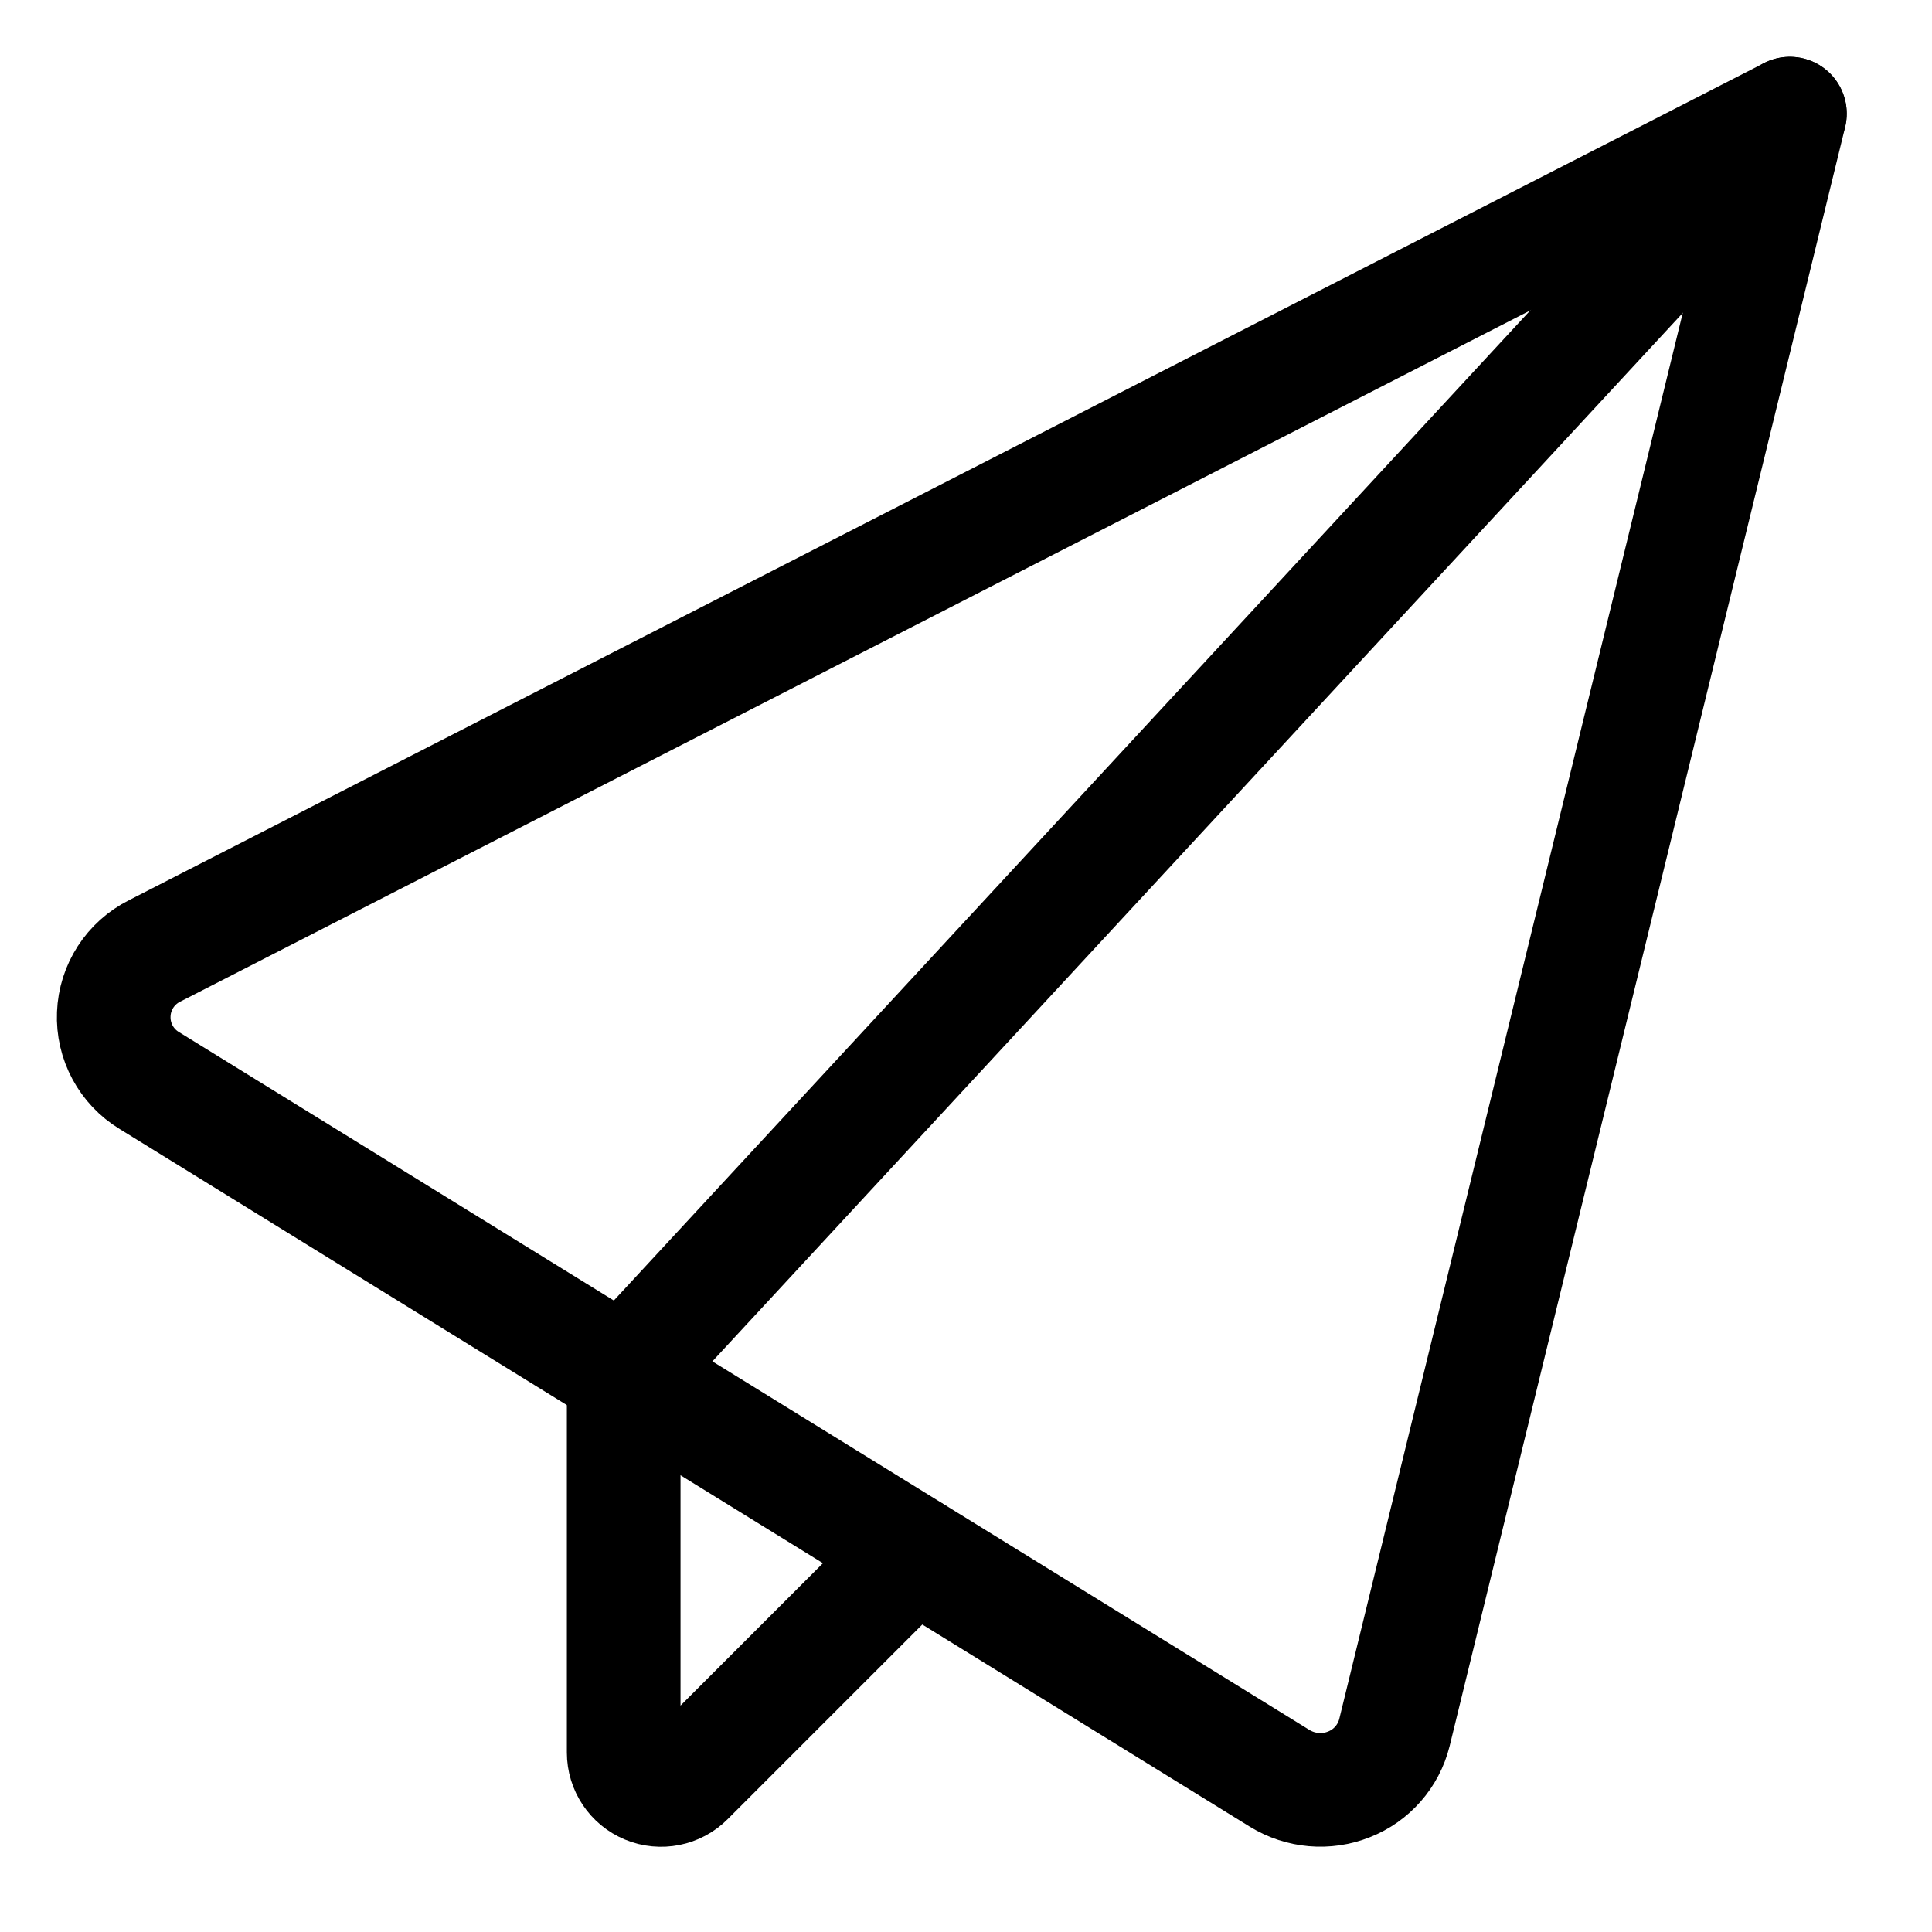
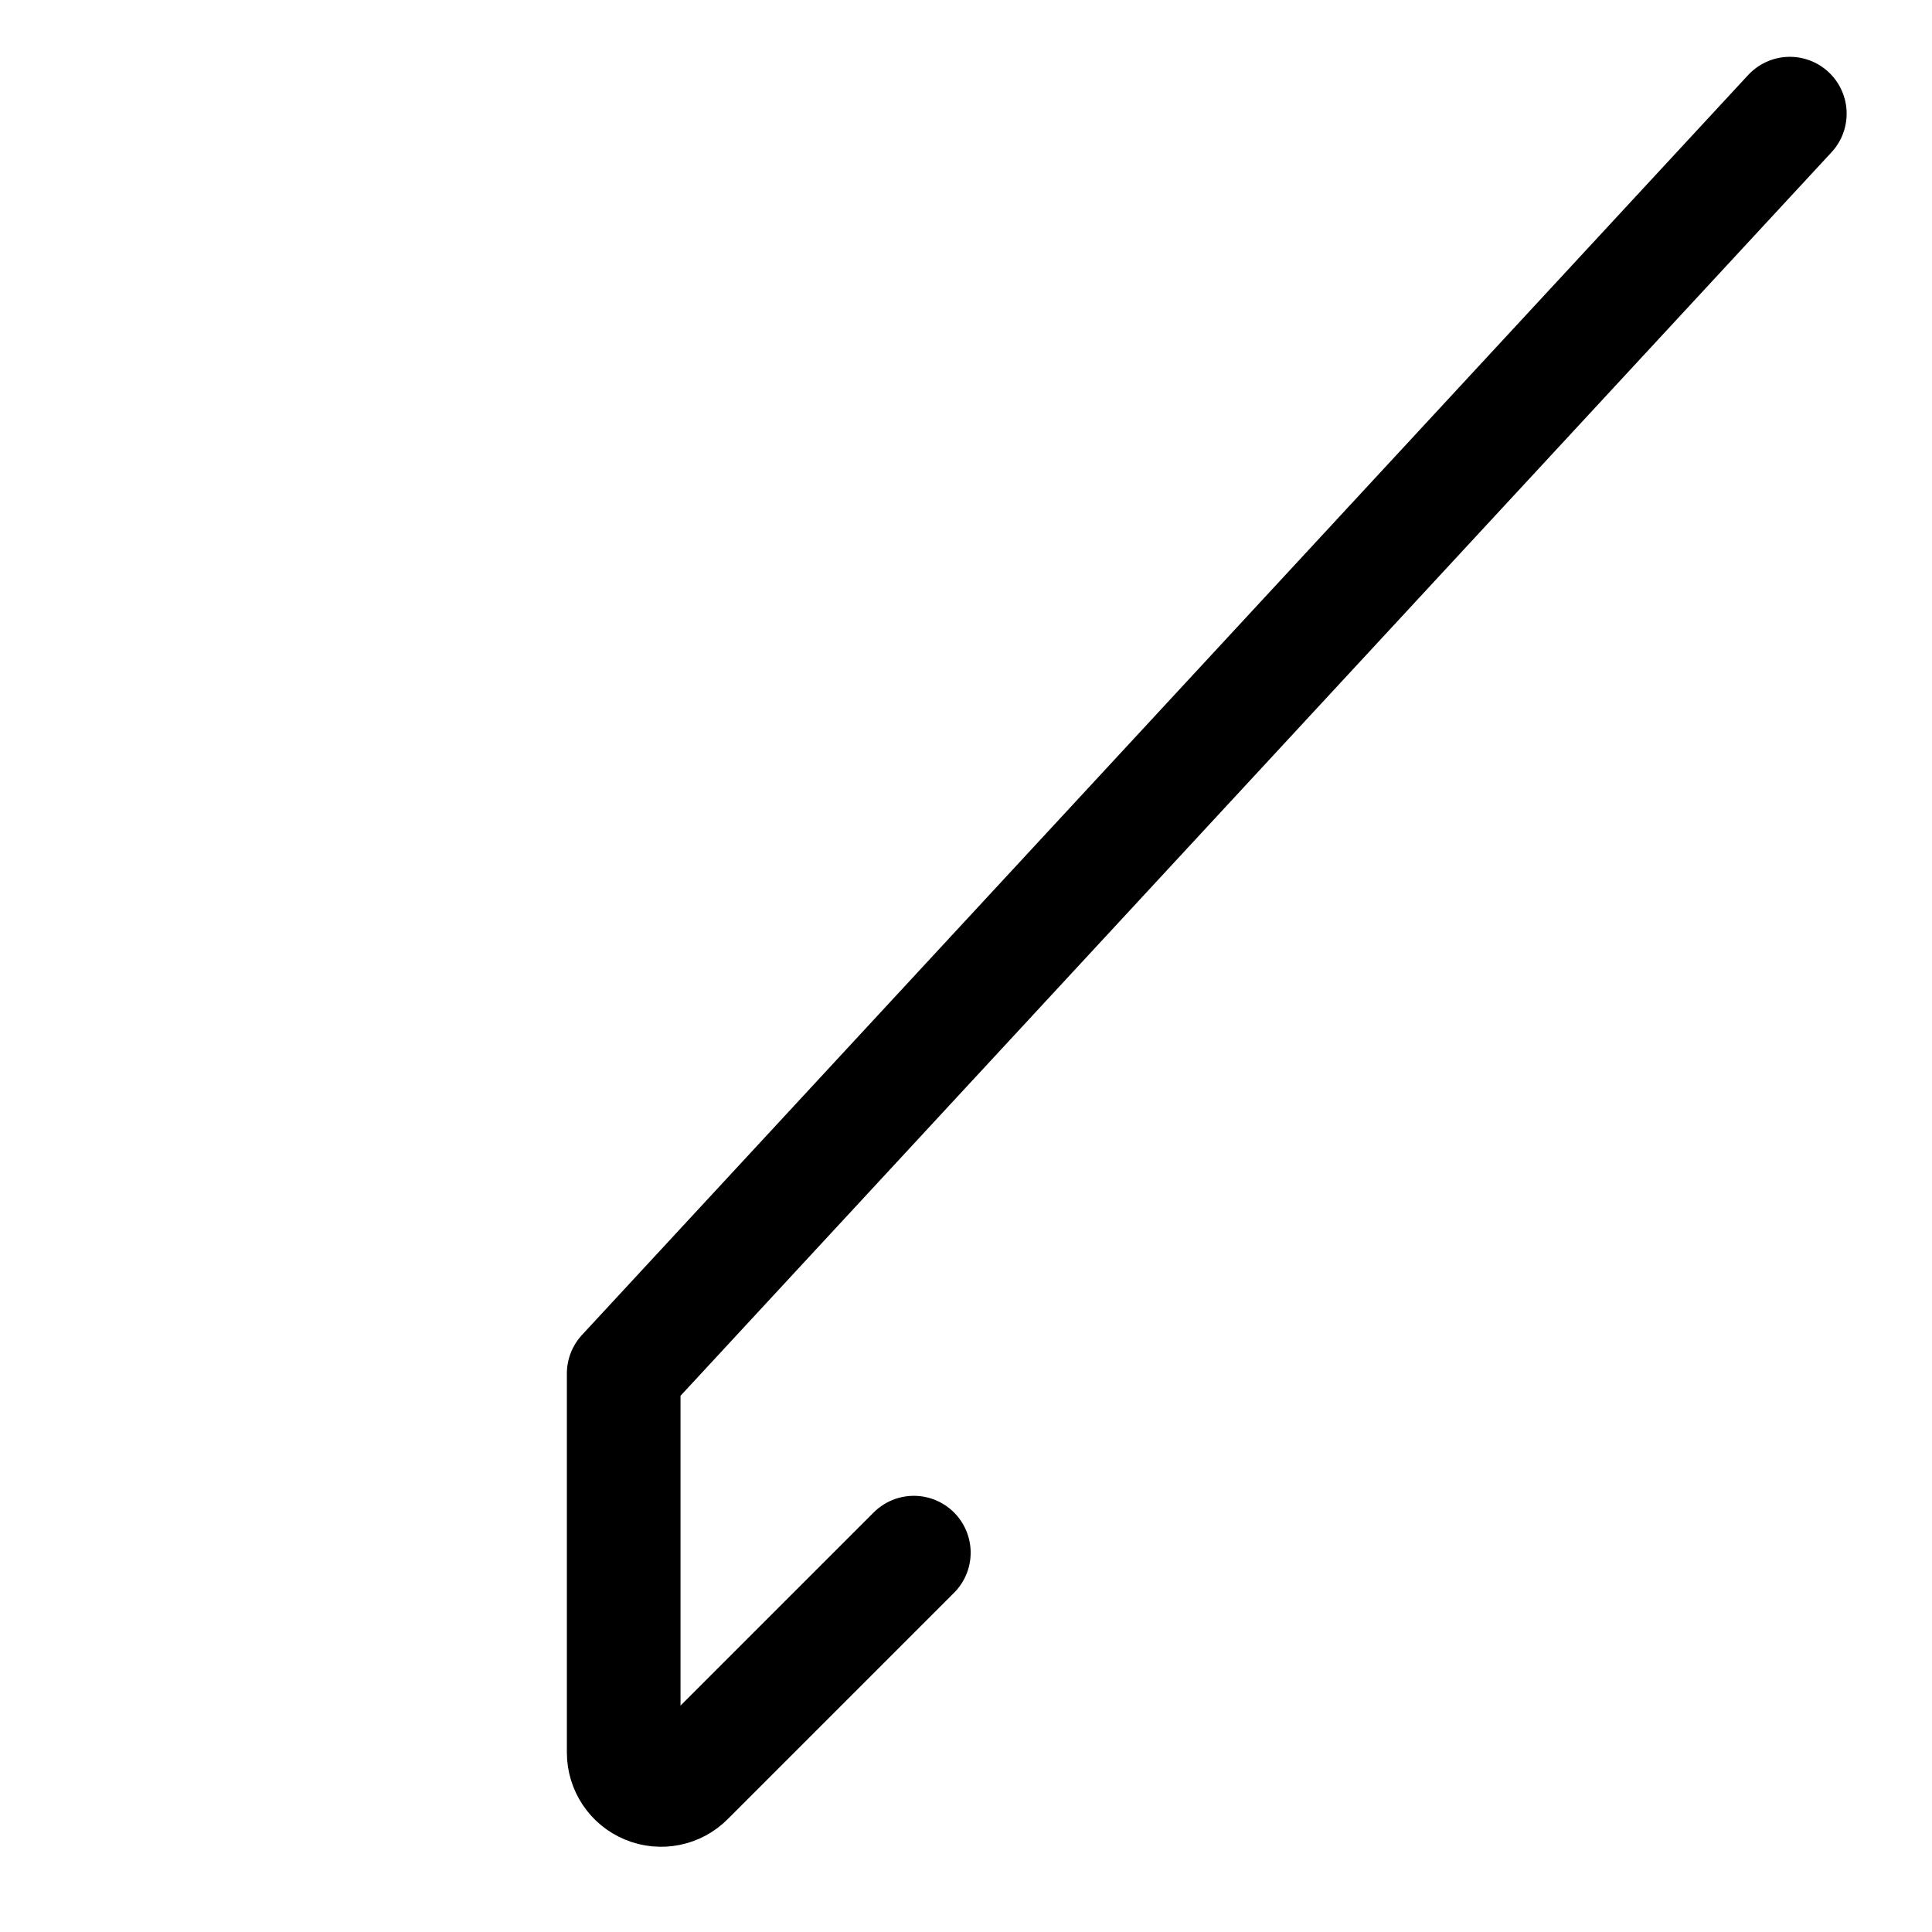
<svg xmlns="http://www.w3.org/2000/svg" width="17" height="17" viewBox="0 0 17 17" fill="none">
  <g id="send-email-2">
-     <path id="Shape" fill-rule="evenodd" clip-rule="evenodd" d="M1.314 9.508C1.111 9.385 0.991 9.161 1.001 8.924C1.01 8.687 1.148 8.473 1.361 8.367L15.75 1L12.27 15.245C12.218 15.453 12.069 15.623 11.87 15.701C11.67 15.781 11.444 15.761 11.26 15.648L1.314 9.508Z" stroke="#00629B" style="stroke:#00629B;stroke:color(display-p3 0 0.384 0.608);stroke-opacity:1;" stroke-linecap="round" stroke-linejoin="round" />
    <path id="Shape_2" d="M8.041 13.662L6.05 15.653C5.956 15.748 5.814 15.776 5.691 15.725C5.568 15.674 5.488 15.554 5.488 15.421V12.086L15.749 1" stroke="#00629B" style="stroke:#00629B;stroke:color(display-p3 0 0.384 0.608);stroke-opacity:1;" stroke-linecap="round" stroke-linejoin="round" />
  </g>
</svg>